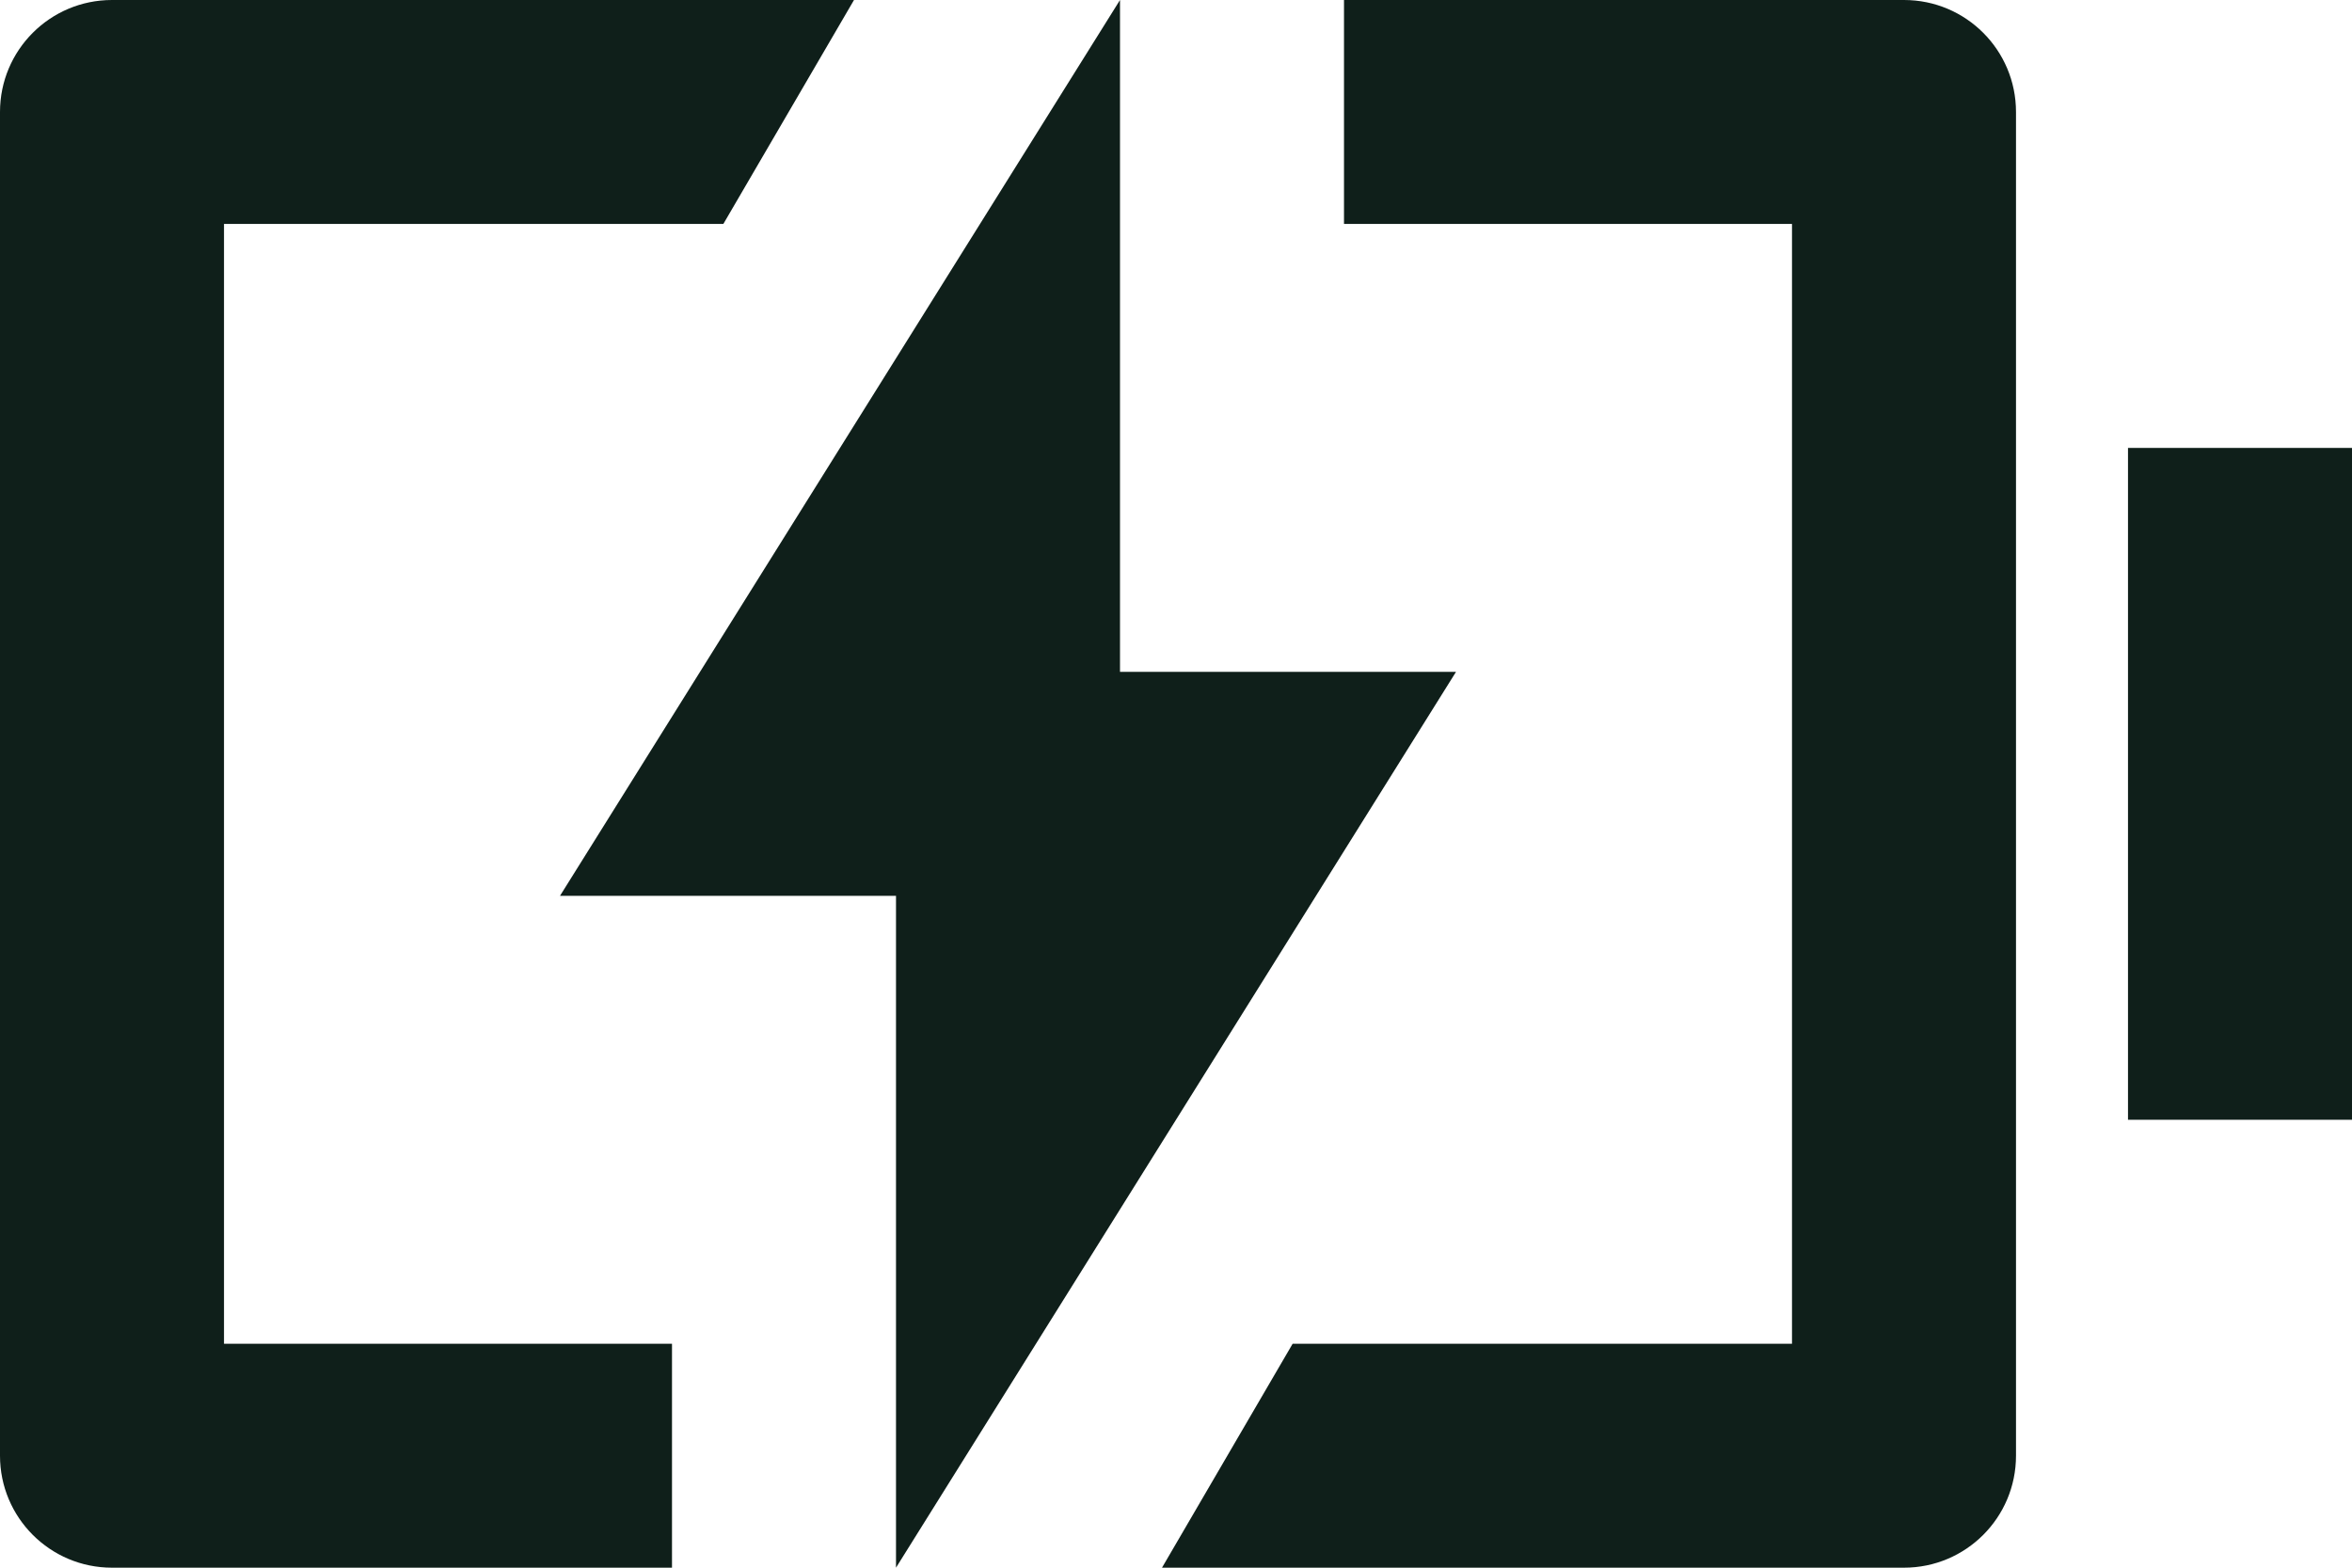
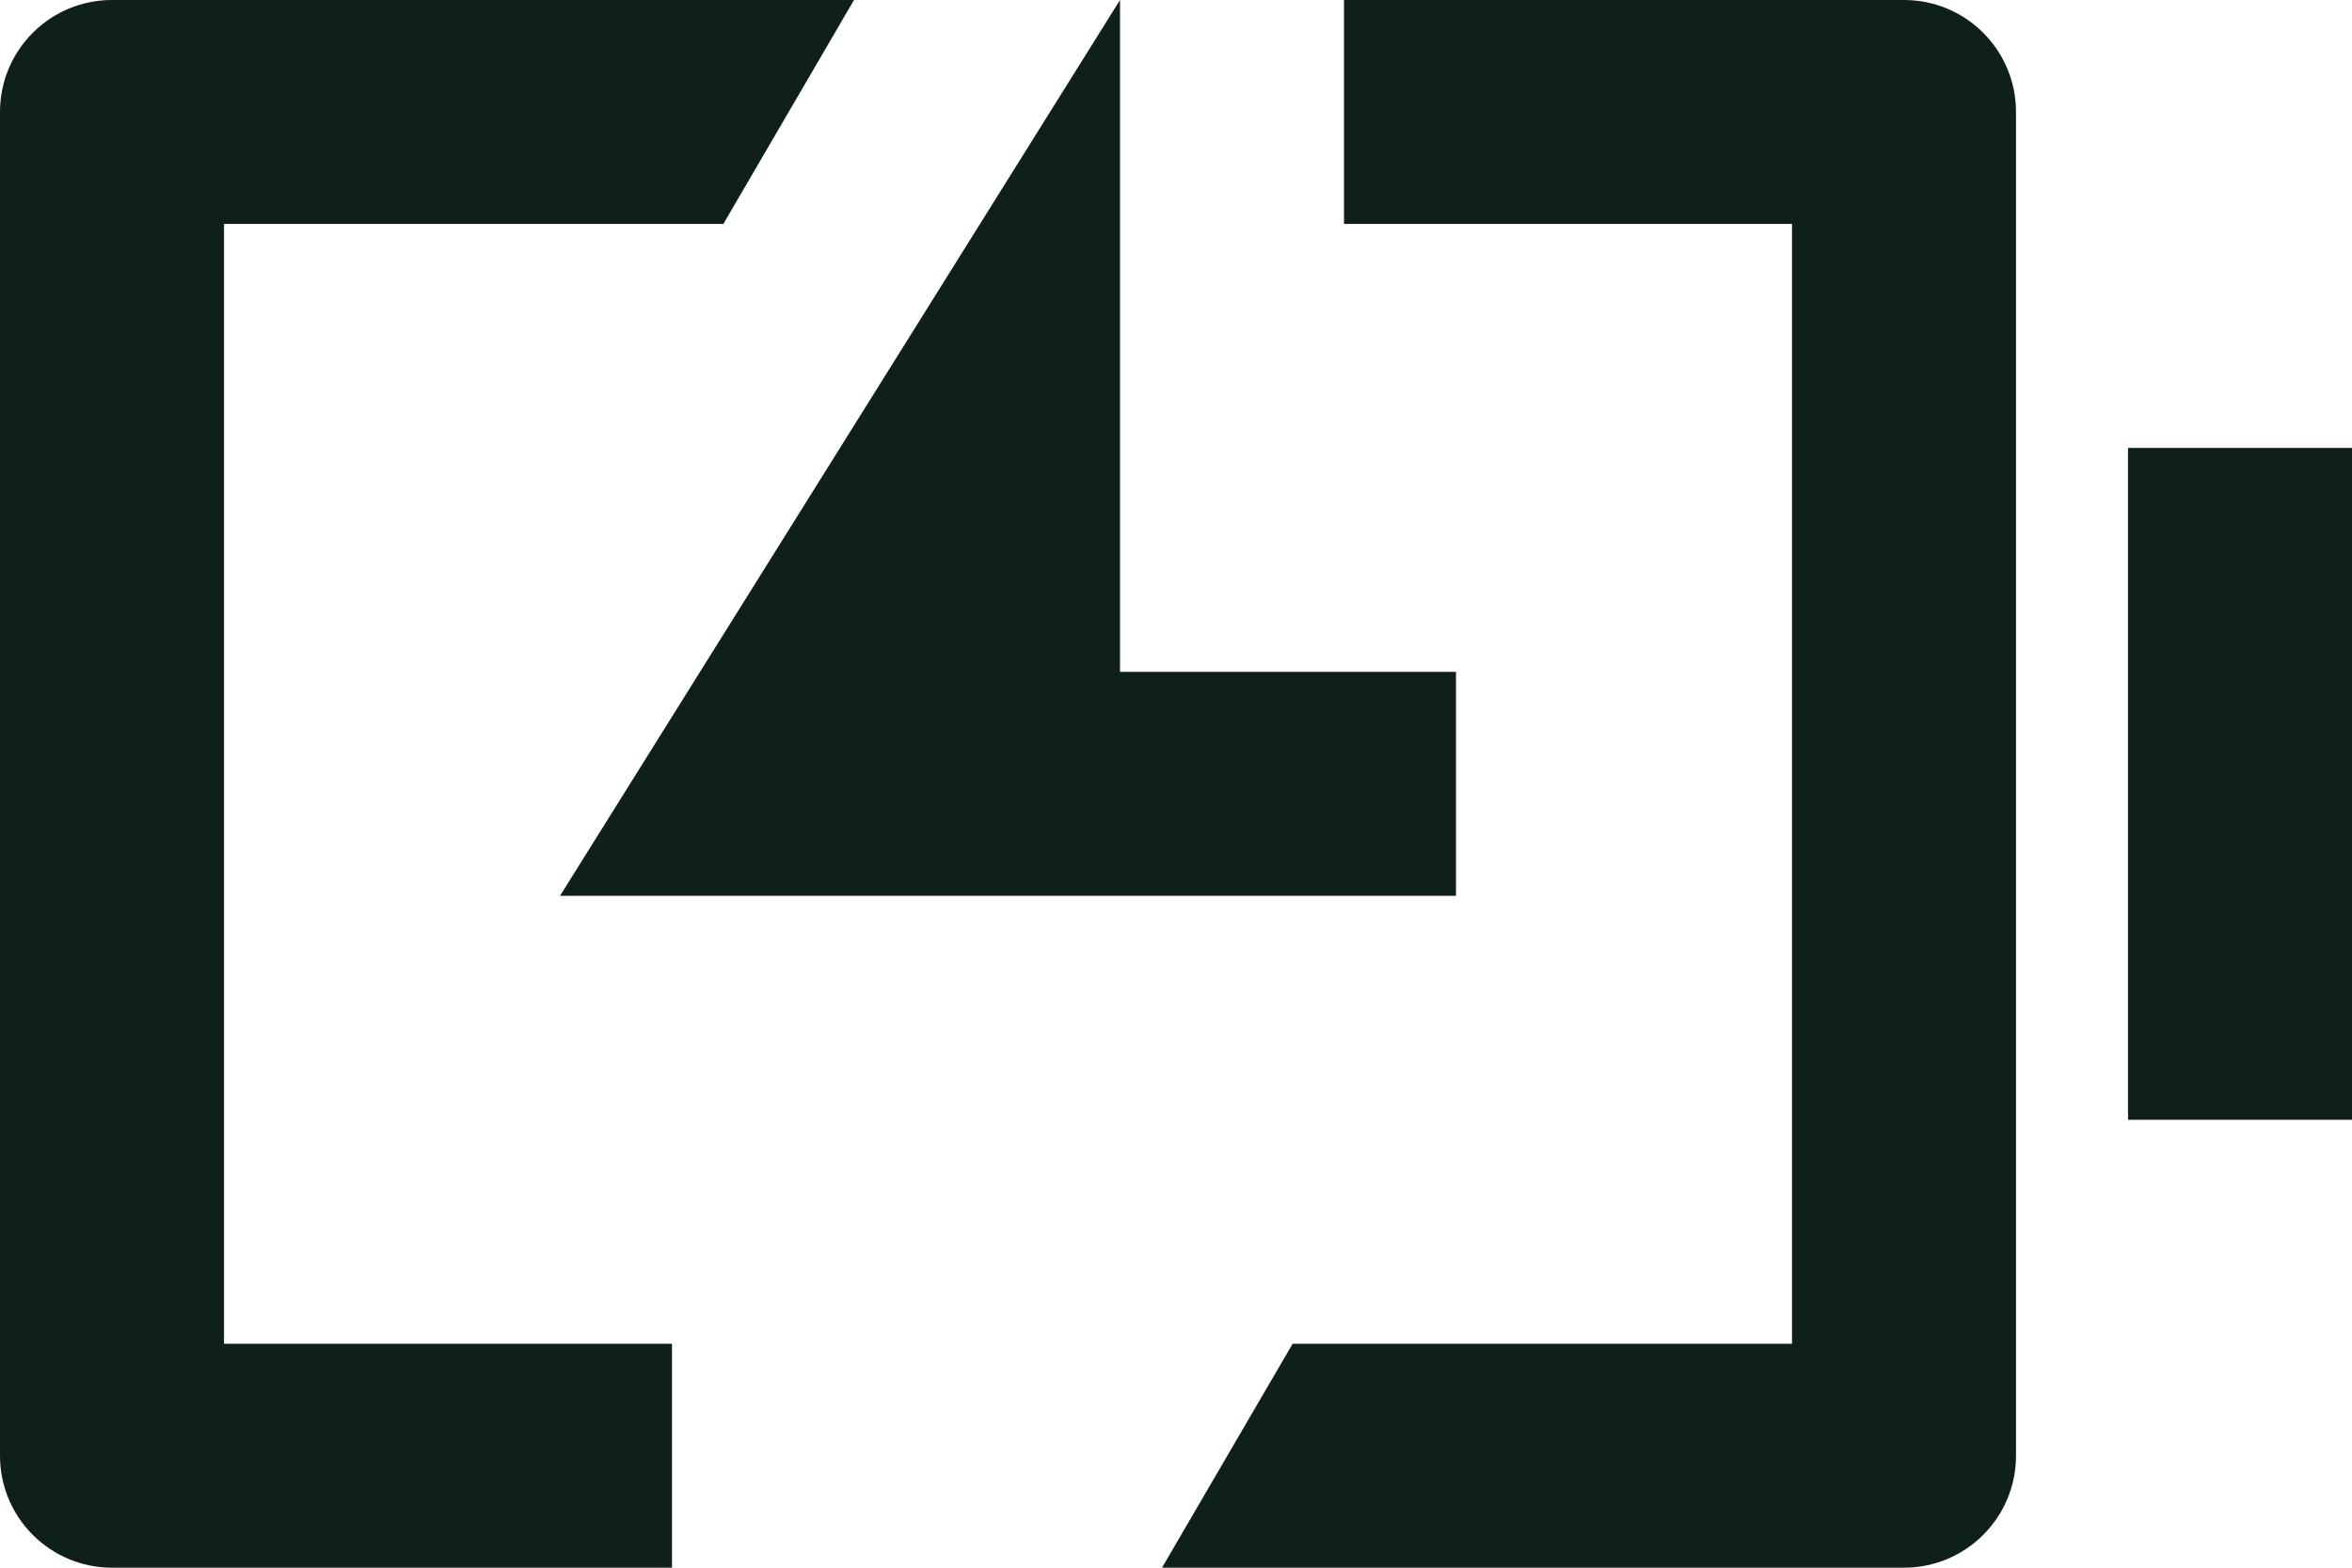
<svg xmlns="http://www.w3.org/2000/svg" width="42" height="28" viewBox="0 0 42 28" fill="none">
-   <path d="M12 28H2C0.895 28 0 27.105 0 26V2C0 0.895 0.895 0 2 0H15.25L12.917 4H4V24H12V28ZM20.75 28L23.083 24H32V4H24V0H34C35.105 0 36 0.895 36 2V26C36 27.105 35.105 28 34 28H20.75ZM38 8H42V20H38V8ZM20 12H26L16 28V16H10L20 0V12Z" fill="#0F1F1A" />
+   <path d="M12 28H2C0.895 28 0 27.105 0 26V2C0 0.895 0.895 0 2 0H15.25L12.917 4H4V24H12V28ZM20.75 28L23.083 24H32V4H24V0H34C35.105 0 36 0.895 36 2V26C36 27.105 35.105 28 34 28H20.75ZM38 8H42V20H38V8ZM20 12H26V16H10L20 0V12Z" fill="#0F1F1A" />
</svg>